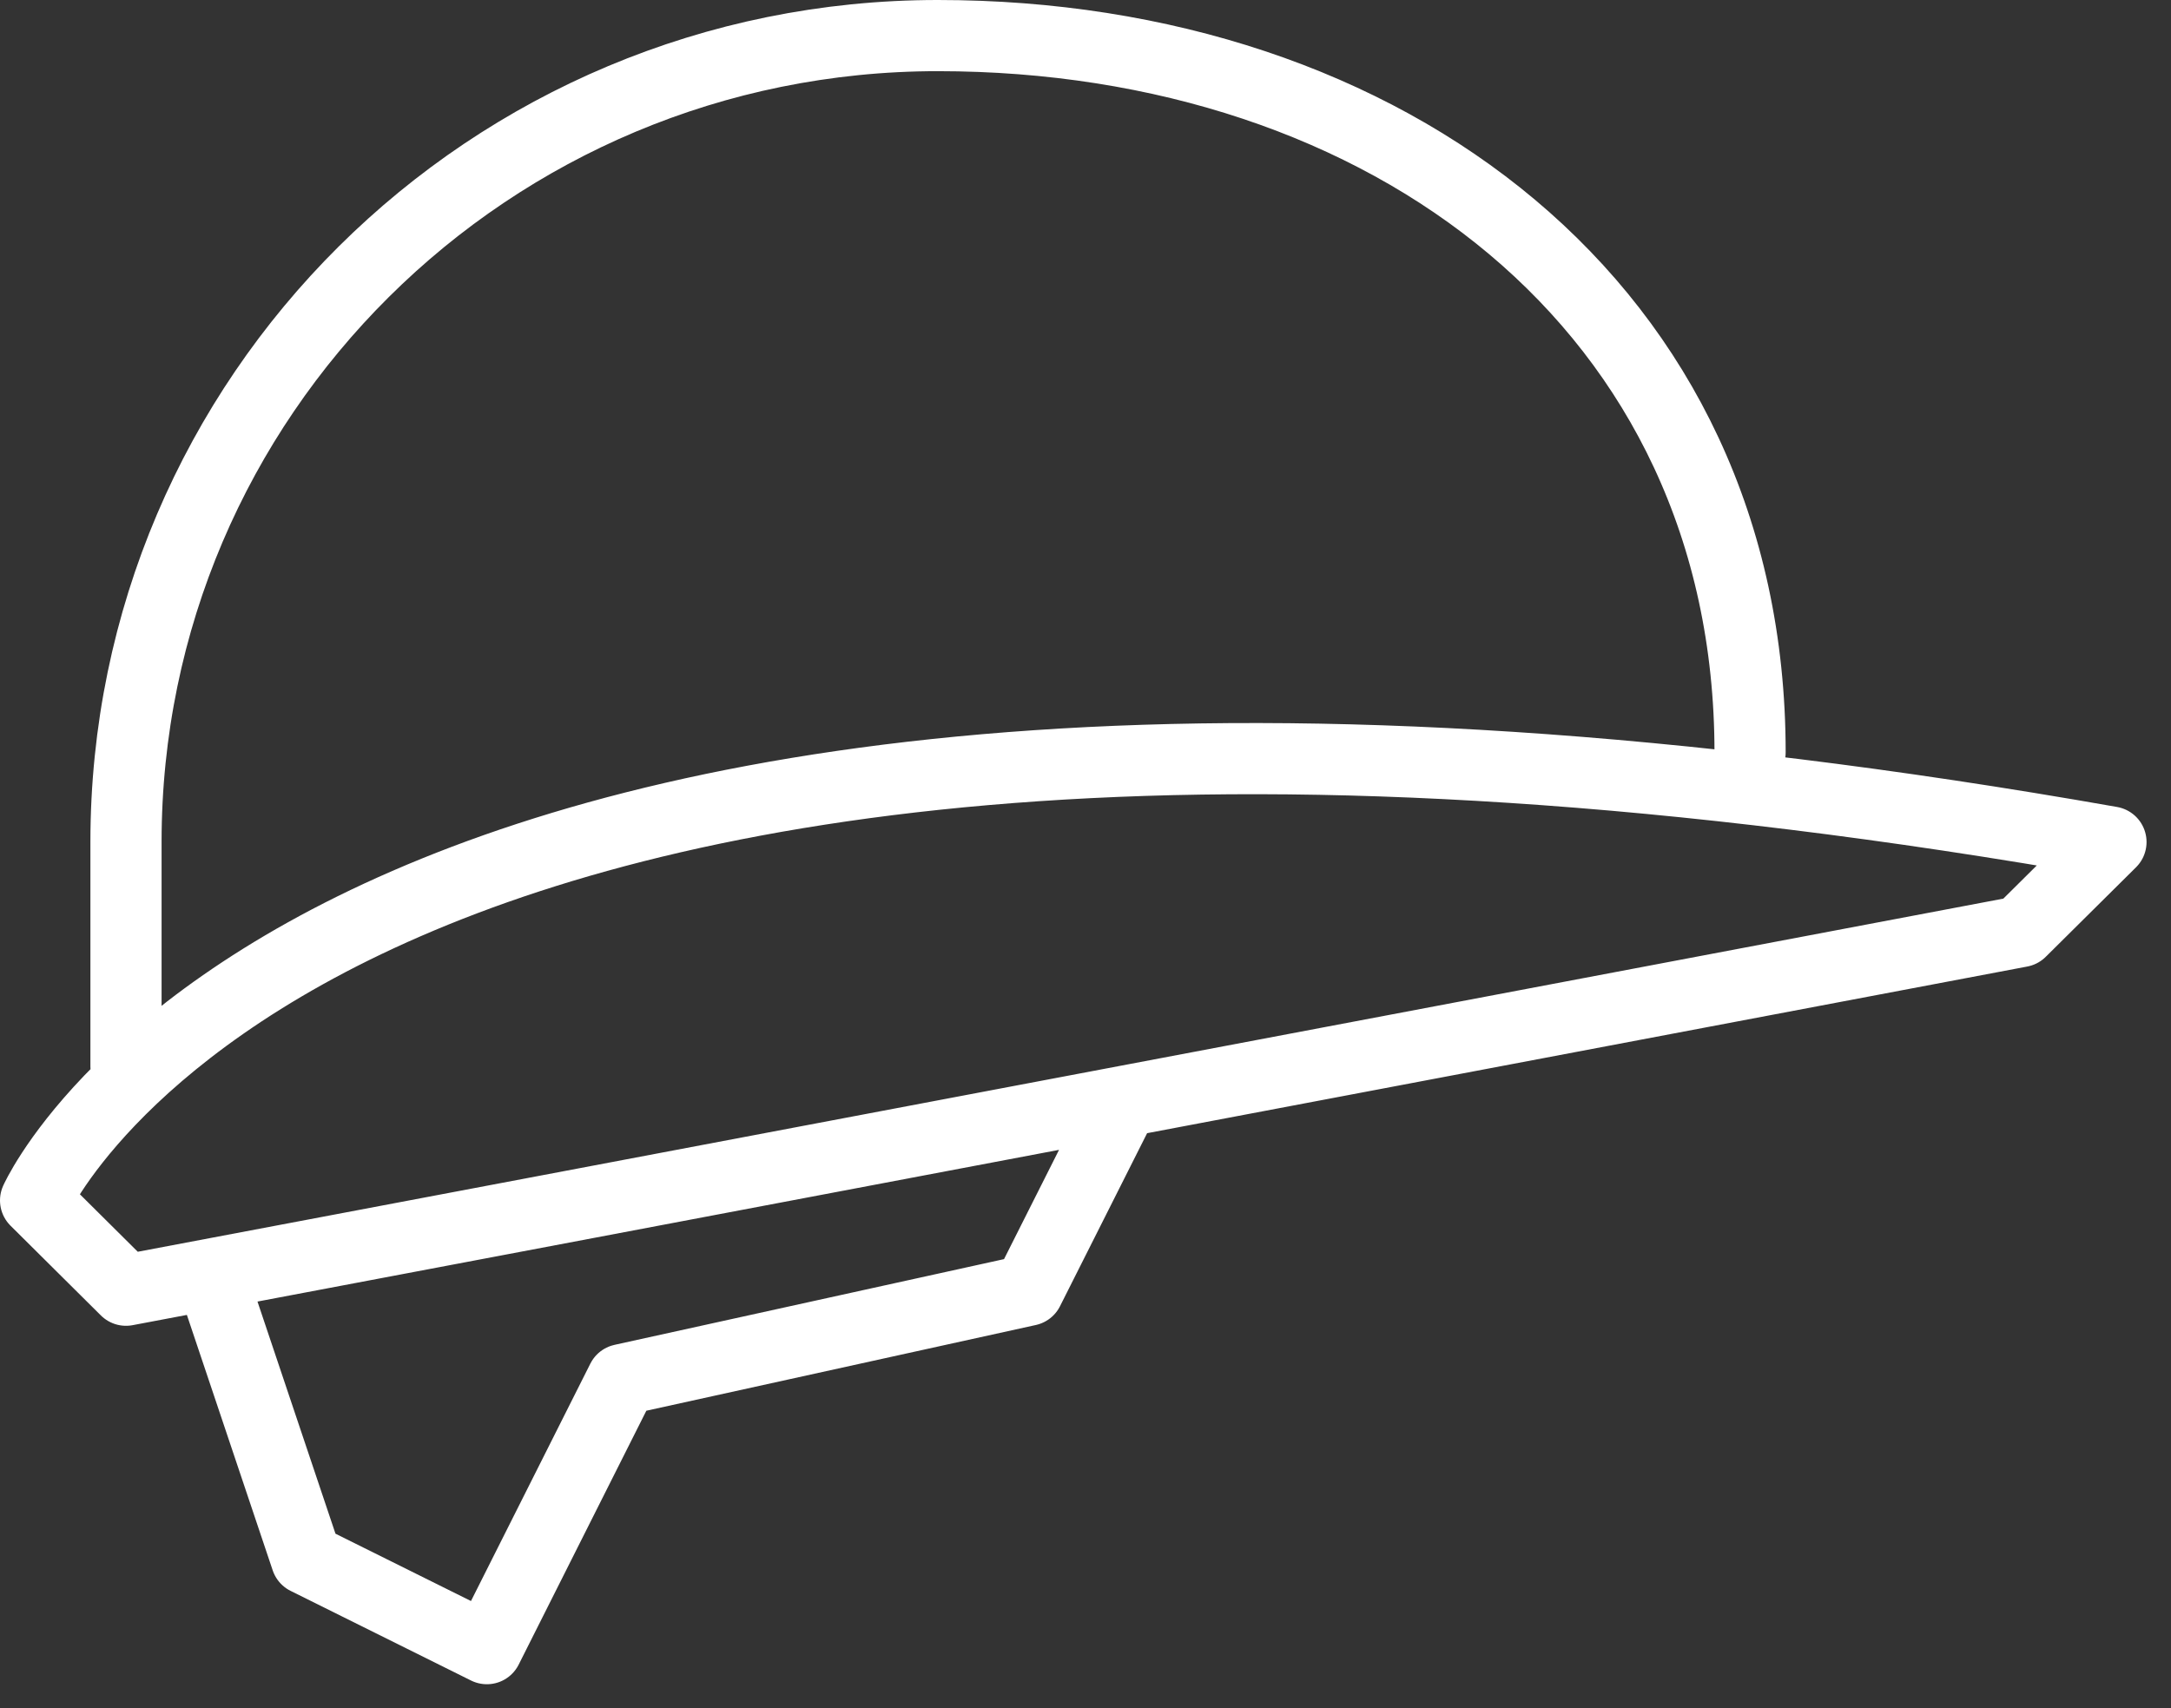
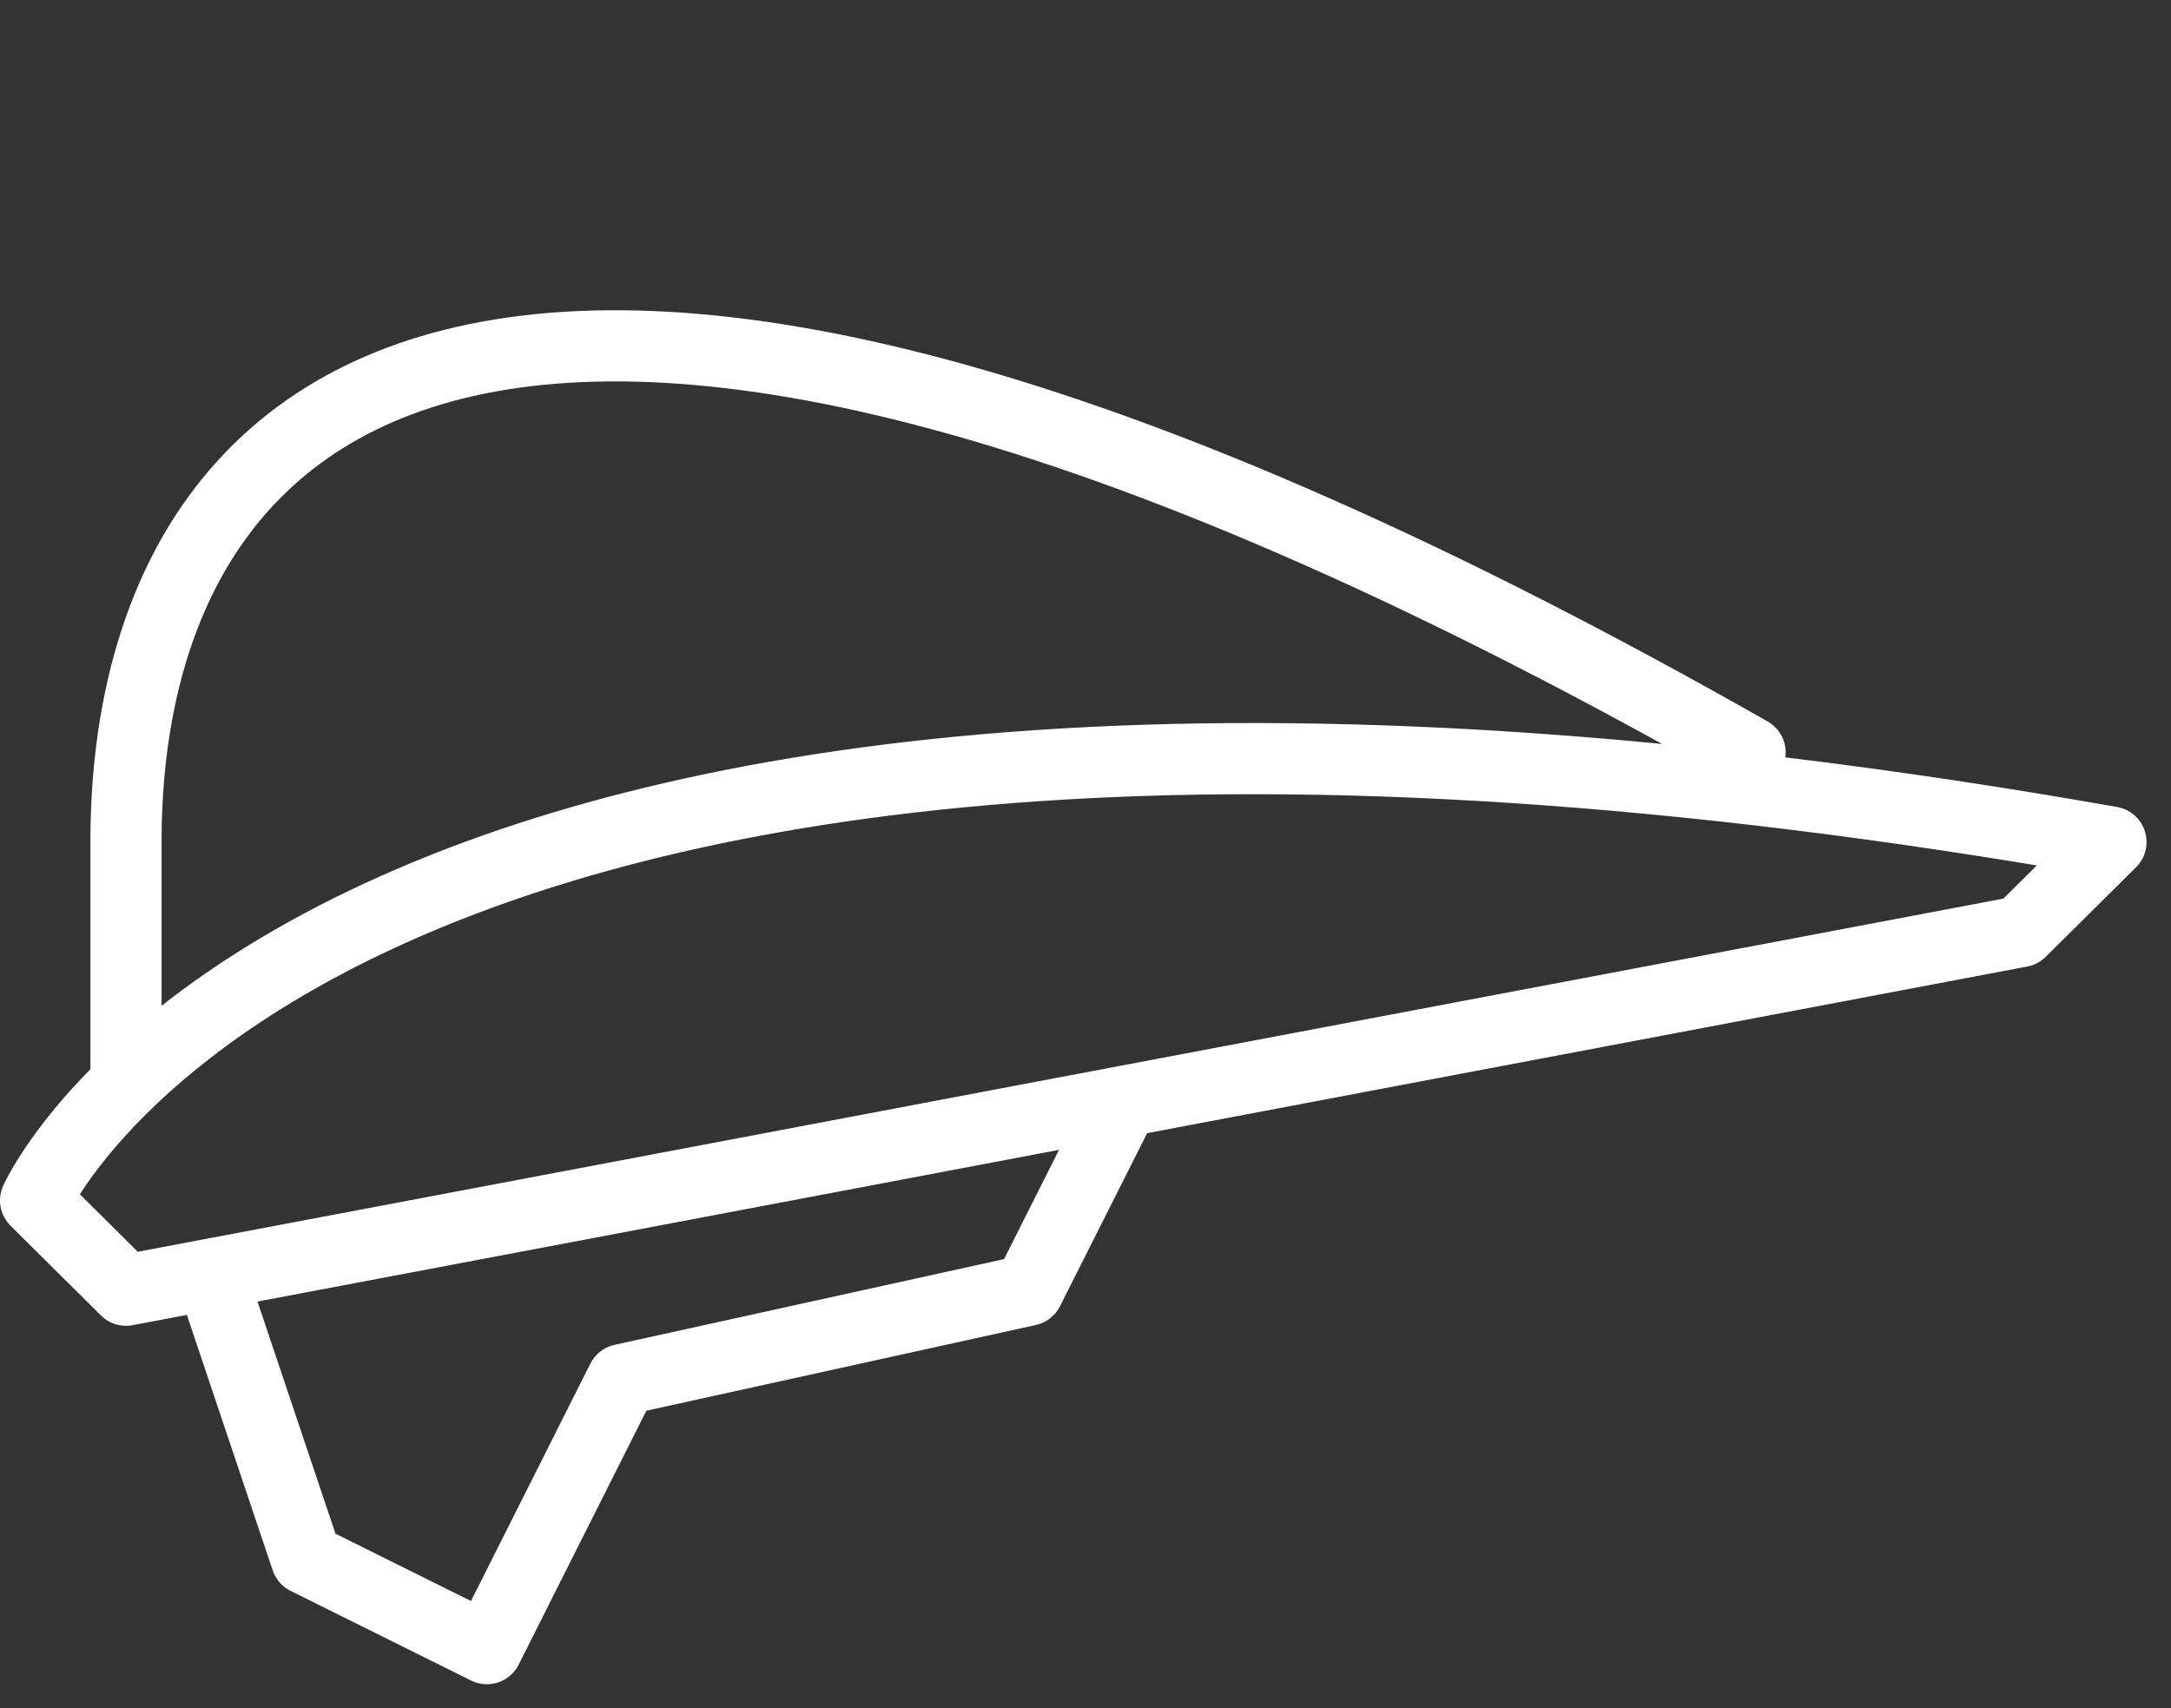
<svg xmlns="http://www.w3.org/2000/svg" width="61" height="48" viewBox="0 0 61 48" fill="none">
  <rect x="0" y="0" width="61" height="48" fill="#333333" stroke="none" />
-   <path d="M6.073 36.256L8.61 43.808L13.68 46.327L17.481 38.767L28.89 36.256L31.426 31.218M49.173 21.143C49.173 8.633 38.956 1 26.35 1C13.751 1 3.54 11.146 3.54 23.661V29.961M59.313 23.661C9.35 14.847 1 33.732 1 33.732L3.54 36.255L16.496 33.804L56.776 26.177L59.313 23.661Z" stroke="white" stroke-width="2" stroke-miterlimit="10" stroke-linecap="round" stroke-linejoin="round" />
+   <path d="M6.073 36.256L8.61 43.808L13.68 46.327L17.481 38.767L28.89 36.256L31.426 31.218M49.173 21.143C13.751 1 3.54 11.146 3.54 23.661V29.961M59.313 23.661C9.35 14.847 1 33.732 1 33.732L3.54 36.255L16.496 33.804L56.776 26.177L59.313 23.661Z" stroke="white" stroke-width="2" stroke-miterlimit="10" stroke-linecap="round" stroke-linejoin="round" />
</svg>